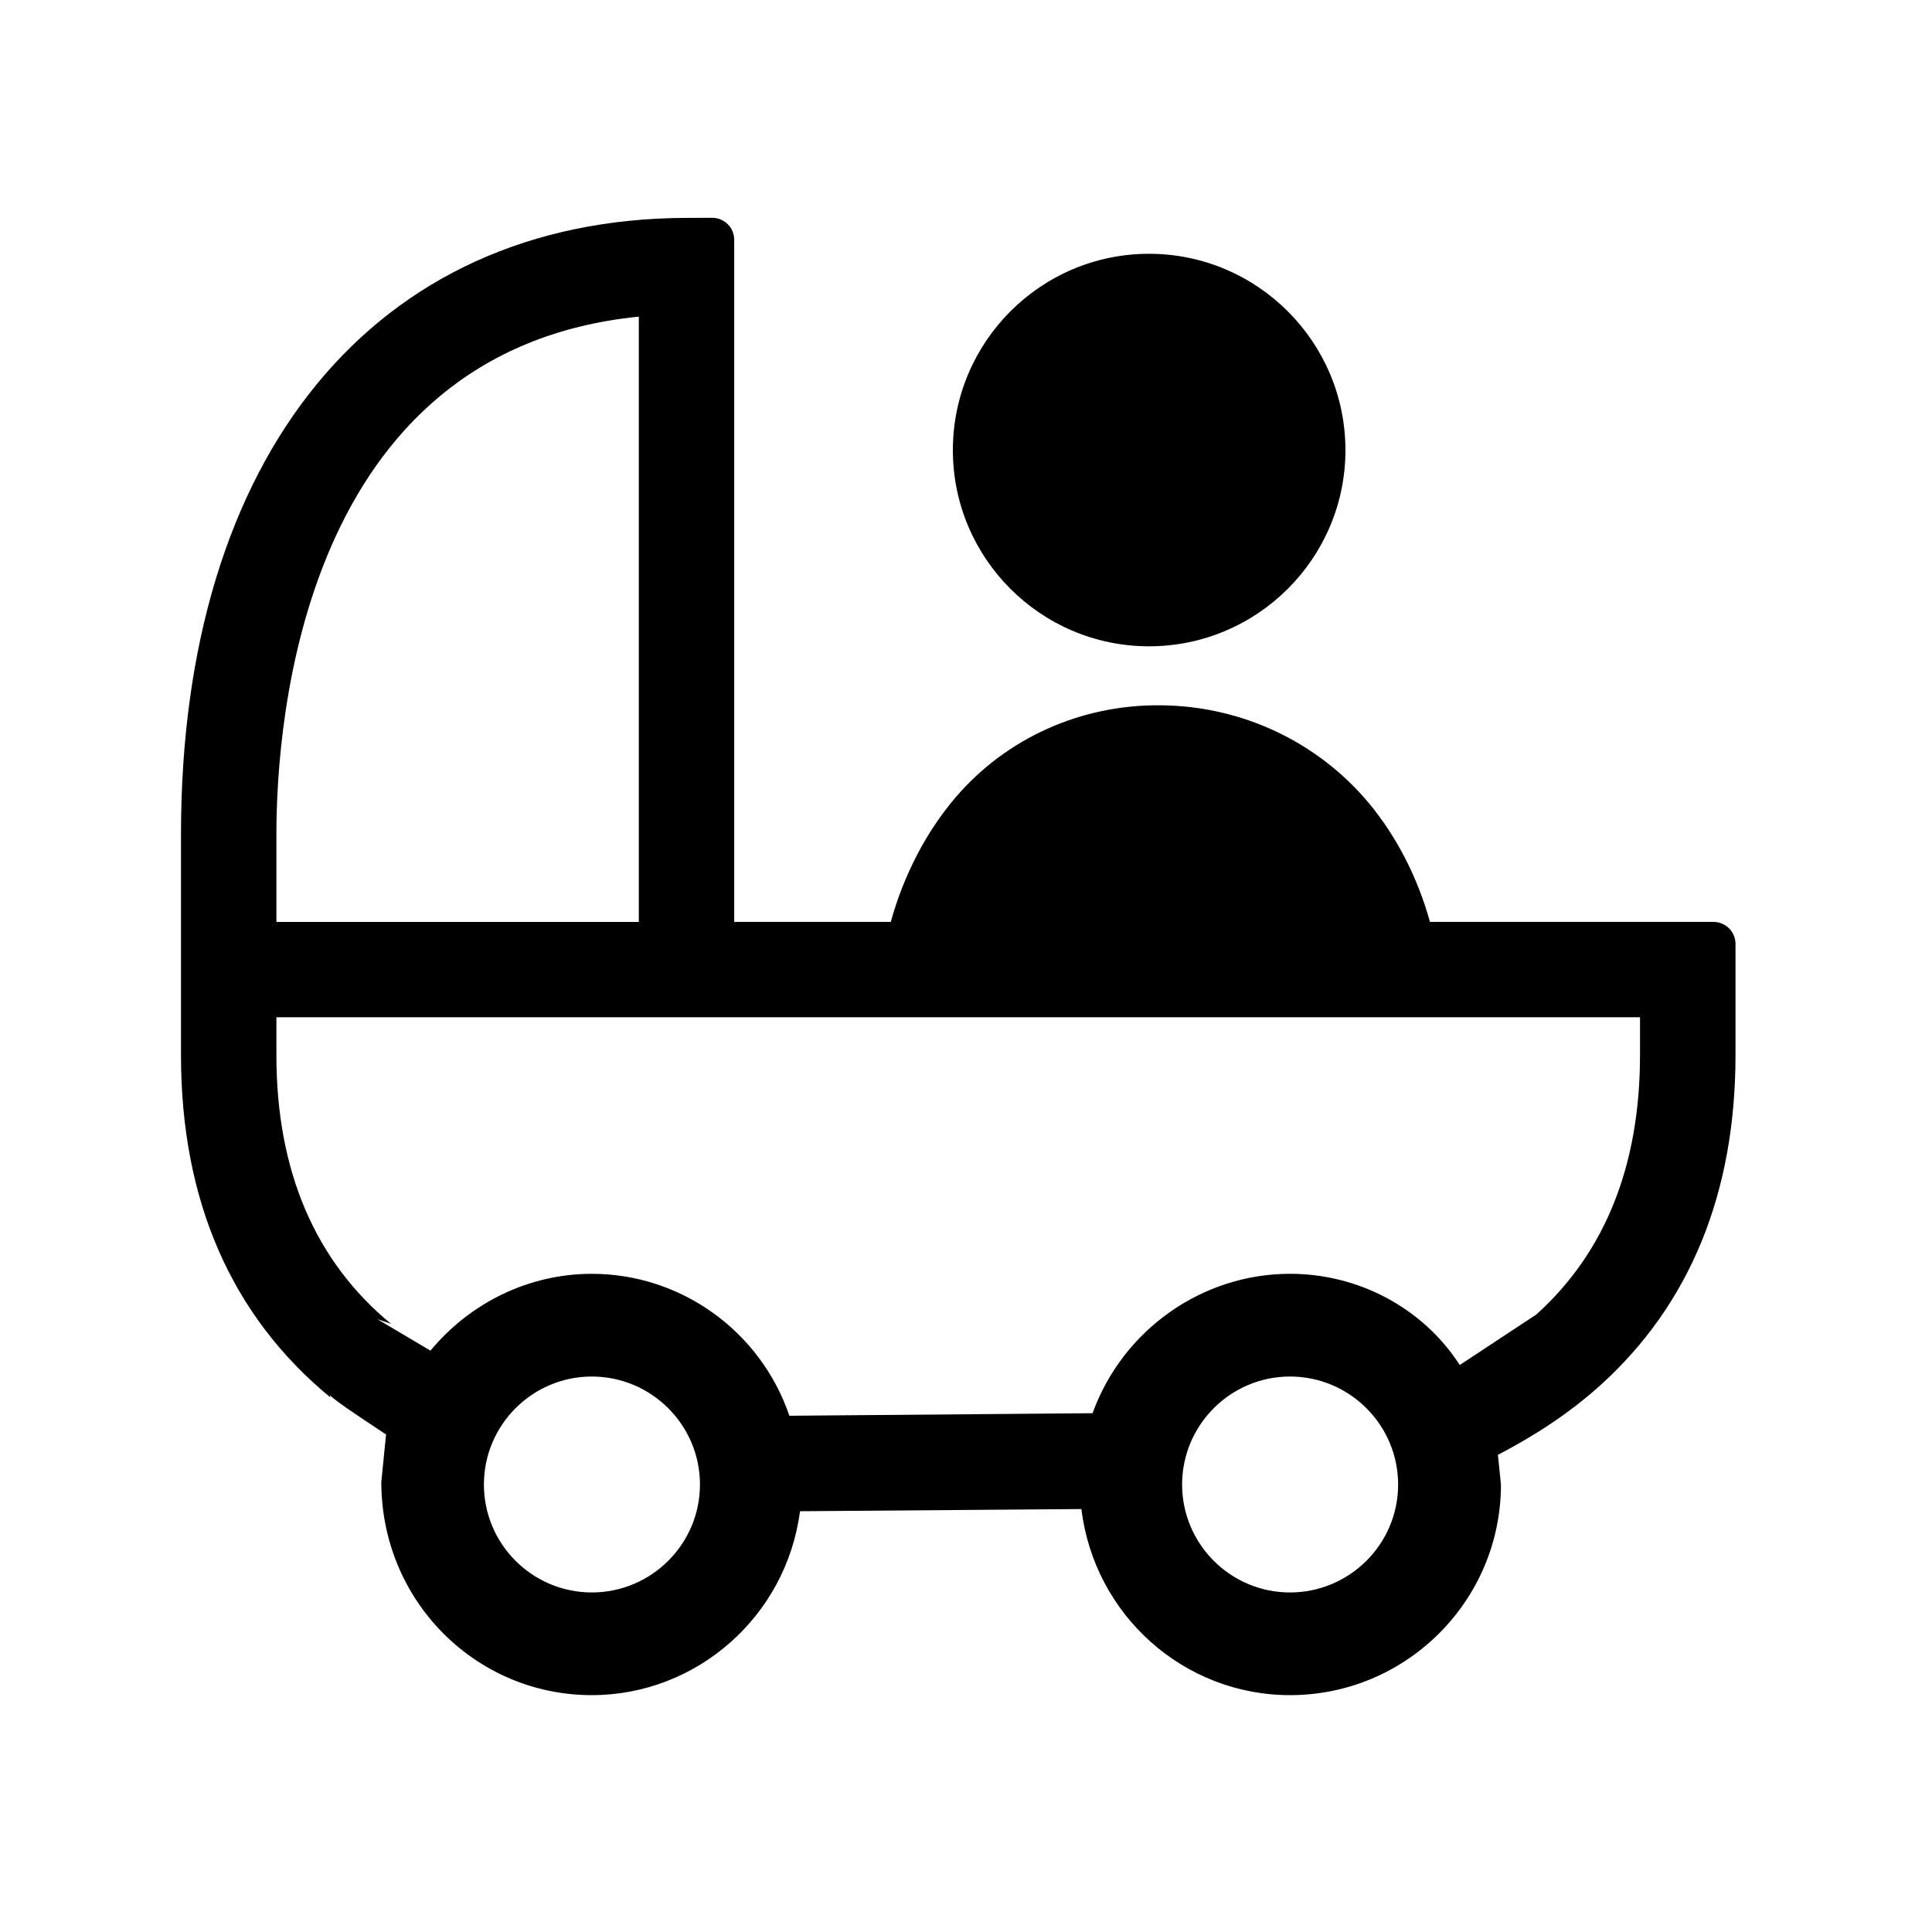
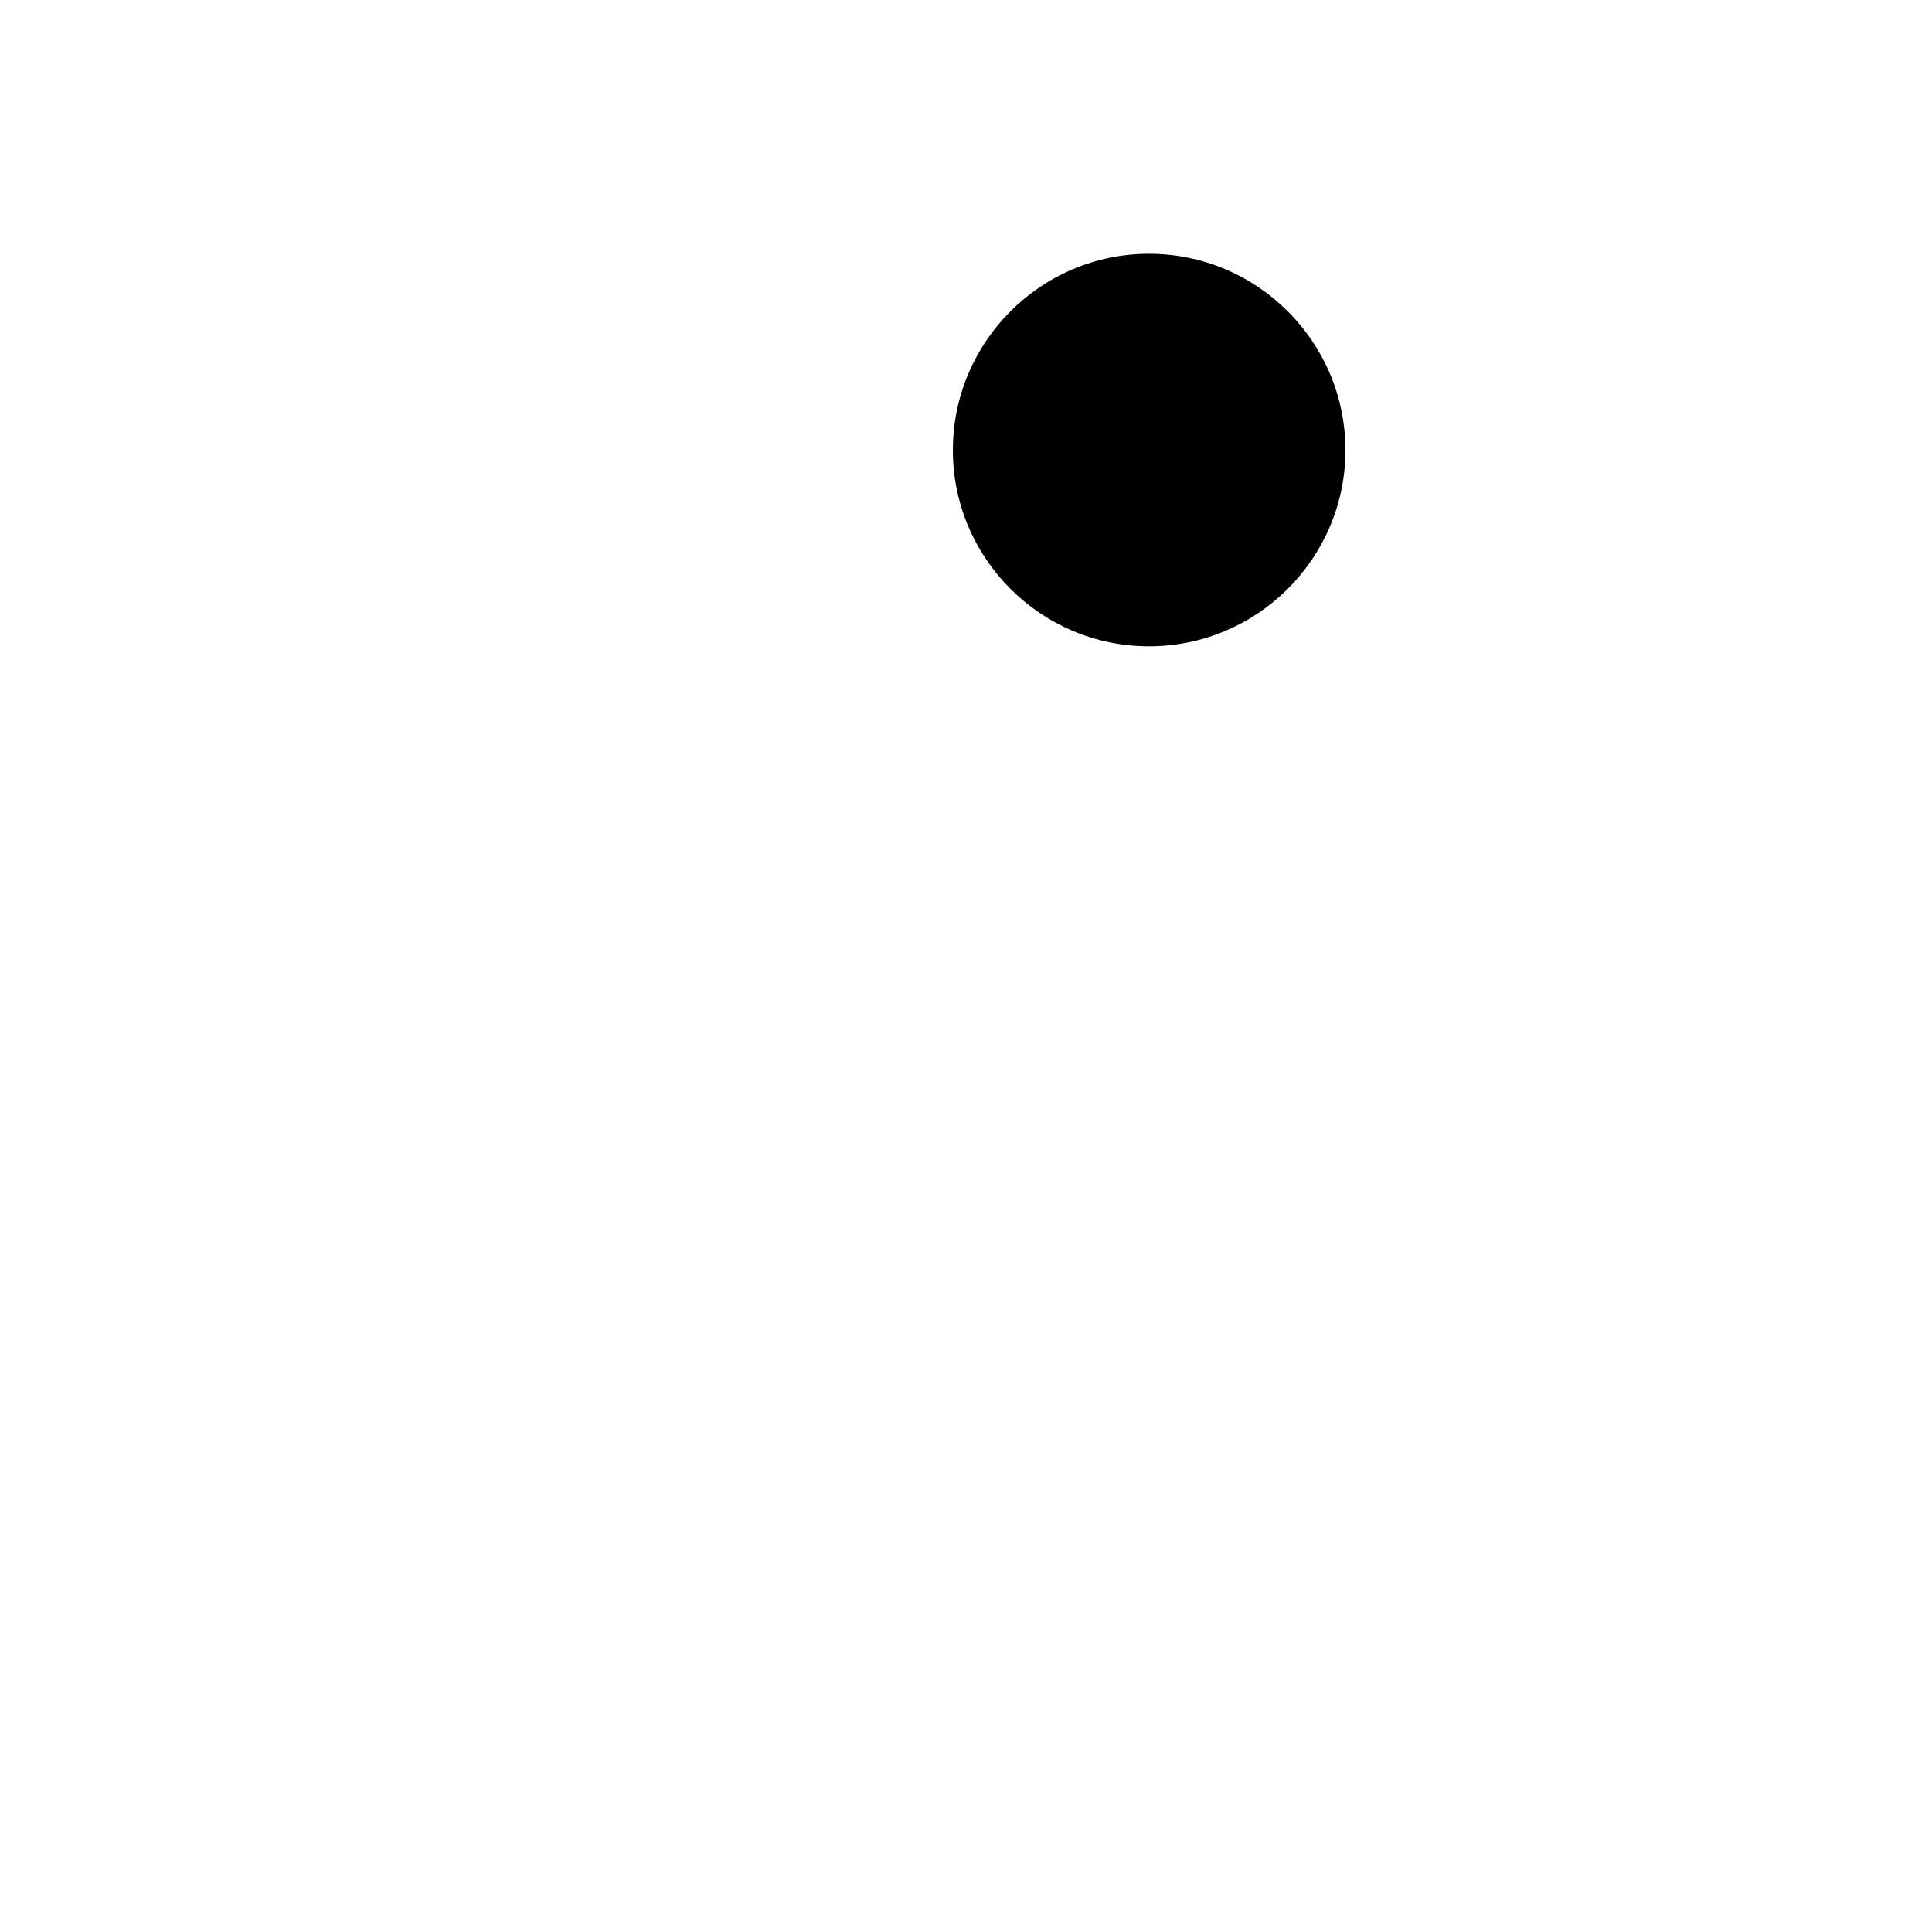
<svg xmlns="http://www.w3.org/2000/svg" fill="#000000" width="800px" height="800px" version="1.1" viewBox="144 144 512 512">
  <g>
    <path d="m396.52 263.3c0 28.656 23.312 51.977 51.977 51.977 28.707 0 52.059-23.328 52.059-51.977 0-28.691-23.352-52.043-52.059-52.043-28.664 0-51.977 23.352-51.977 52.043z" />
-     <path d="m332.73 201.72-6.836 0.023c-82.594 0.246-133.93 62.812-133.93 163.3v58.578c0 38.617 13.367 69.164 39.672 90.781-0.211-0.176-0.125-0.527-0.336-0.746 1.914 1.785 5.891 4.457 15.008 10.5l-1.254 12.594c0 31.508 25.035 56.48 55.785 56.48 27.855 0 51.559-20.934 55.168-48.738l74.578-0.578c3.422 28.121 27.145 49.316 55.277 49.316 30.844 0 55.906-25.035 55.906-55.816l-0.805-7.863c10.219-5.332 19.098-11.203 27.113-18.41 23.766-21.469 35.852-50.91 35.852-87.516v-29.488c0-3.215-2.625-5.828-5.859-5.828h-75.117c-3.254-11.801-8.879-22.668-16.156-31.441-13.648-16.344-33.801-25.82-55.324-25.961-21.008-0.18-40.758 8.699-54.156 24.324-7.824 9.145-13.785 20.582-17.25 33.082h-41.492v-180.76c0-1.547-0.605-3.055-1.715-4.133-1.098-1.09-2.574-1.707-4.129-1.707zm-115.48 163.33c0-29.926 6.918-128.21 96.043-137.14v160.41h-95.957c-0.047-0.133-0.086-0.297-0.086 0zm0 58.578v-10.047h361.37v10.047c0 29.156-9.219 52.289-27.477 68.727l-20.285 13.383c-9.898-15.262-26.953-24.168-45-24.168-23.277 0-44.305 14.836-52.32 36.945l-80.348 0.672c-7.668-22.504-28.781-37.613-52.355-37.613-16.395 0-32.023 7.422-42.758 20.359l0.383 0.23-14.48-8.586c0.277 0.133 3.508 1.137 3.719 1.309-20.188-16.586-30.449-40.574-30.449-71.258zm54.992 113.79c0-15.781 12.832-28.625 28.598-28.625 15.789 0 28.656 12.848 28.656 28.625 0 15.77-12.871 28.598-28.656 28.598-15.766 0-28.598-12.828-28.598-28.598zm185.03 0c0-15.781 12.832-28.625 28.586-28.625 15.805 0 28.66 12.848 28.66 28.625 0 15.77-12.863 28.598-28.66 28.598-15.754 0-28.586-12.828-28.586-28.598z" />
  </g>
</svg>